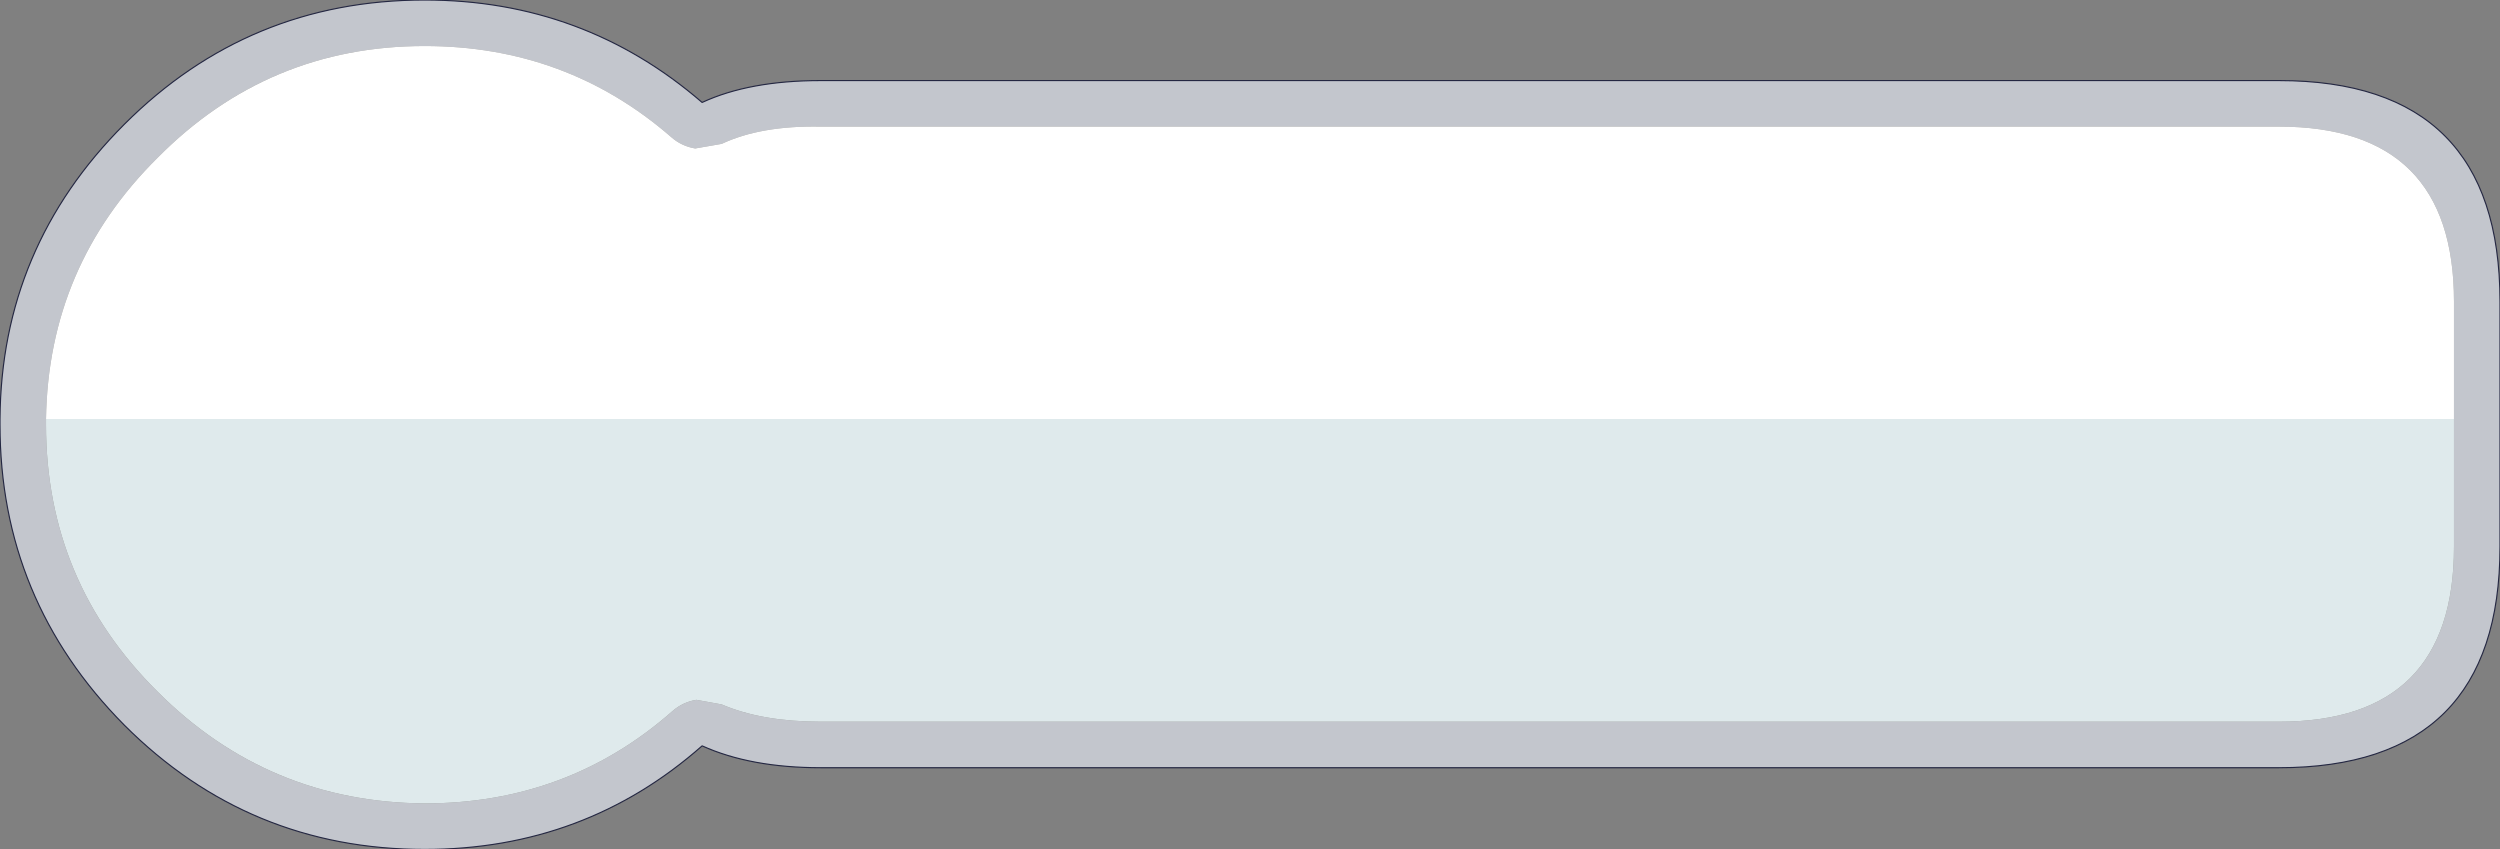
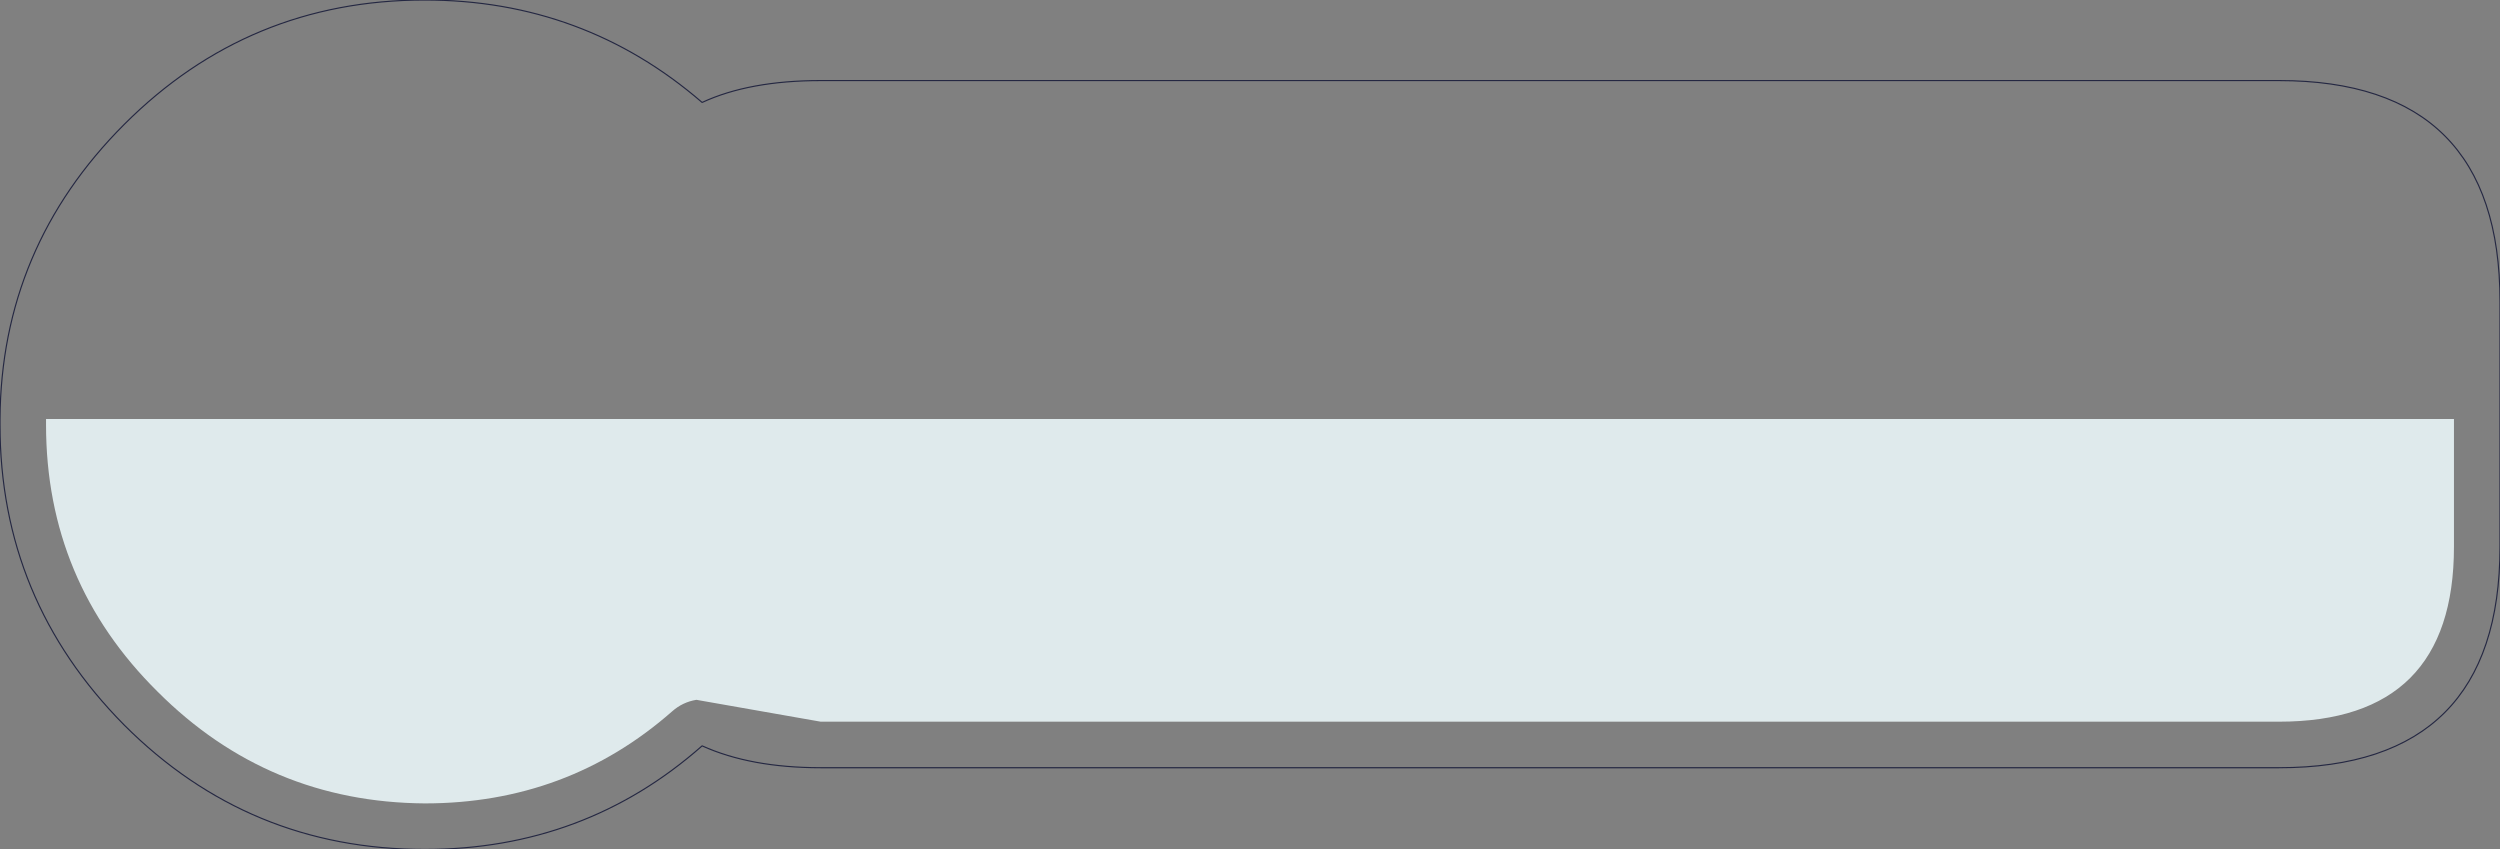
<svg xmlns="http://www.w3.org/2000/svg" height="36.9px" width="108.6px">
  <rect width="100%" height="100%" fill="#808080" stroke="none" />
  <g transform="matrix(1.0, 0.0, 0.0, 1.0, 0.0, 0.0)">
-     <path d="M108.6 13.1 L108.6 23.75 Q108.6 33.35 99.0 33.35 L35.65 33.35 Q32.6 33.35 30.5 32.4 25.4 36.9 18.45 36.9 10.8 36.9 5.4 31.5 0.0 26.05 0.0 18.45 L0.0 18.2 Q0.05 10.75 5.4 5.4 10.8 0.0 18.45 0.0 25.35 0.0 30.5 4.45 32.55 3.5 35.65 3.5 L99.0 3.5 Q108.6 3.5 108.6 13.1 M106.6 18.2 L106.6 13.1 Q106.6 5.5 99.0 5.5 L35.65 5.5 Q33.05 5.45 31.35 6.25 L30.2 6.45 Q29.6 6.35 29.15 5.95 24.6 2.0 18.45 2.0 11.65 2.0 6.85 6.85 2.1 11.55 2.0 18.2 L2.0 18.45 Q2.0 25.25 6.85 30.05 11.65 34.85 18.45 34.9 24.65 34.9 29.2 30.9 29.65 30.5 30.25 30.4 L31.35 30.6 Q33.1 31.35 35.65 31.35 L99.0 31.35 Q106.6 31.35 106.6 23.75 L106.6 18.2" fill="#c3c6cd" fill-rule="evenodd" stroke="none" />
-     <path d="M2.0 18.2 Q2.1 11.55 6.85 6.85 11.65 2.0 18.45 2.0 24.6 2.0 29.15 5.95 29.6 6.35 30.2 6.45 L31.35 6.25 Q33.05 5.45 35.65 5.5 L99.0 5.5 Q106.6 5.5 106.6 13.1 L106.6 18.2 2.0 18.2" fill="#ffffff" fill-rule="evenodd" stroke="none" />
-     <path d="M106.6 18.2 L106.6 23.75 Q106.6 31.35 99.0 31.35 L35.65 31.35 Q33.1 31.35 31.35 30.6 L30.25 30.4 Q29.65 30.5 29.2 30.9 24.65 34.9 18.45 34.9 11.65 34.85 6.85 30.05 2.0 25.25 2.0 18.45 L2.0 18.2 106.6 18.2" fill="#dfeaec" fill-rule="evenodd" stroke="none" />
+     <path d="M106.6 18.2 L106.6 23.75 Q106.6 31.35 99.0 31.35 L35.65 31.35 L30.25 30.4 Q29.65 30.5 29.2 30.9 24.65 34.9 18.45 34.9 11.65 34.85 6.85 30.05 2.0 25.25 2.0 18.45 L2.0 18.2 106.6 18.2" fill="#dfeaec" fill-rule="evenodd" stroke="none" />
    <path d="M108.6 13.1 Q108.6 3.5 99.0 3.5 L35.65 3.5 Q32.55 3.5 30.5 4.45 25.35 0.0 18.45 0.0 10.8 0.0 5.4 5.4 0.05 10.75 0.0 18.2 L0.0 18.45 Q0.0 26.05 5.4 31.5 10.8 36.9 18.45 36.9 25.4 36.9 30.5 32.4 32.6 33.35 35.65 33.35 L99.0 33.35 Q108.6 33.35 108.6 23.75 L108.6 13.1 Z" fill="none" stroke="#242742" stroke-linecap="round" stroke-linejoin="round" stroke-width="0.05" />
  </g>
</svg>